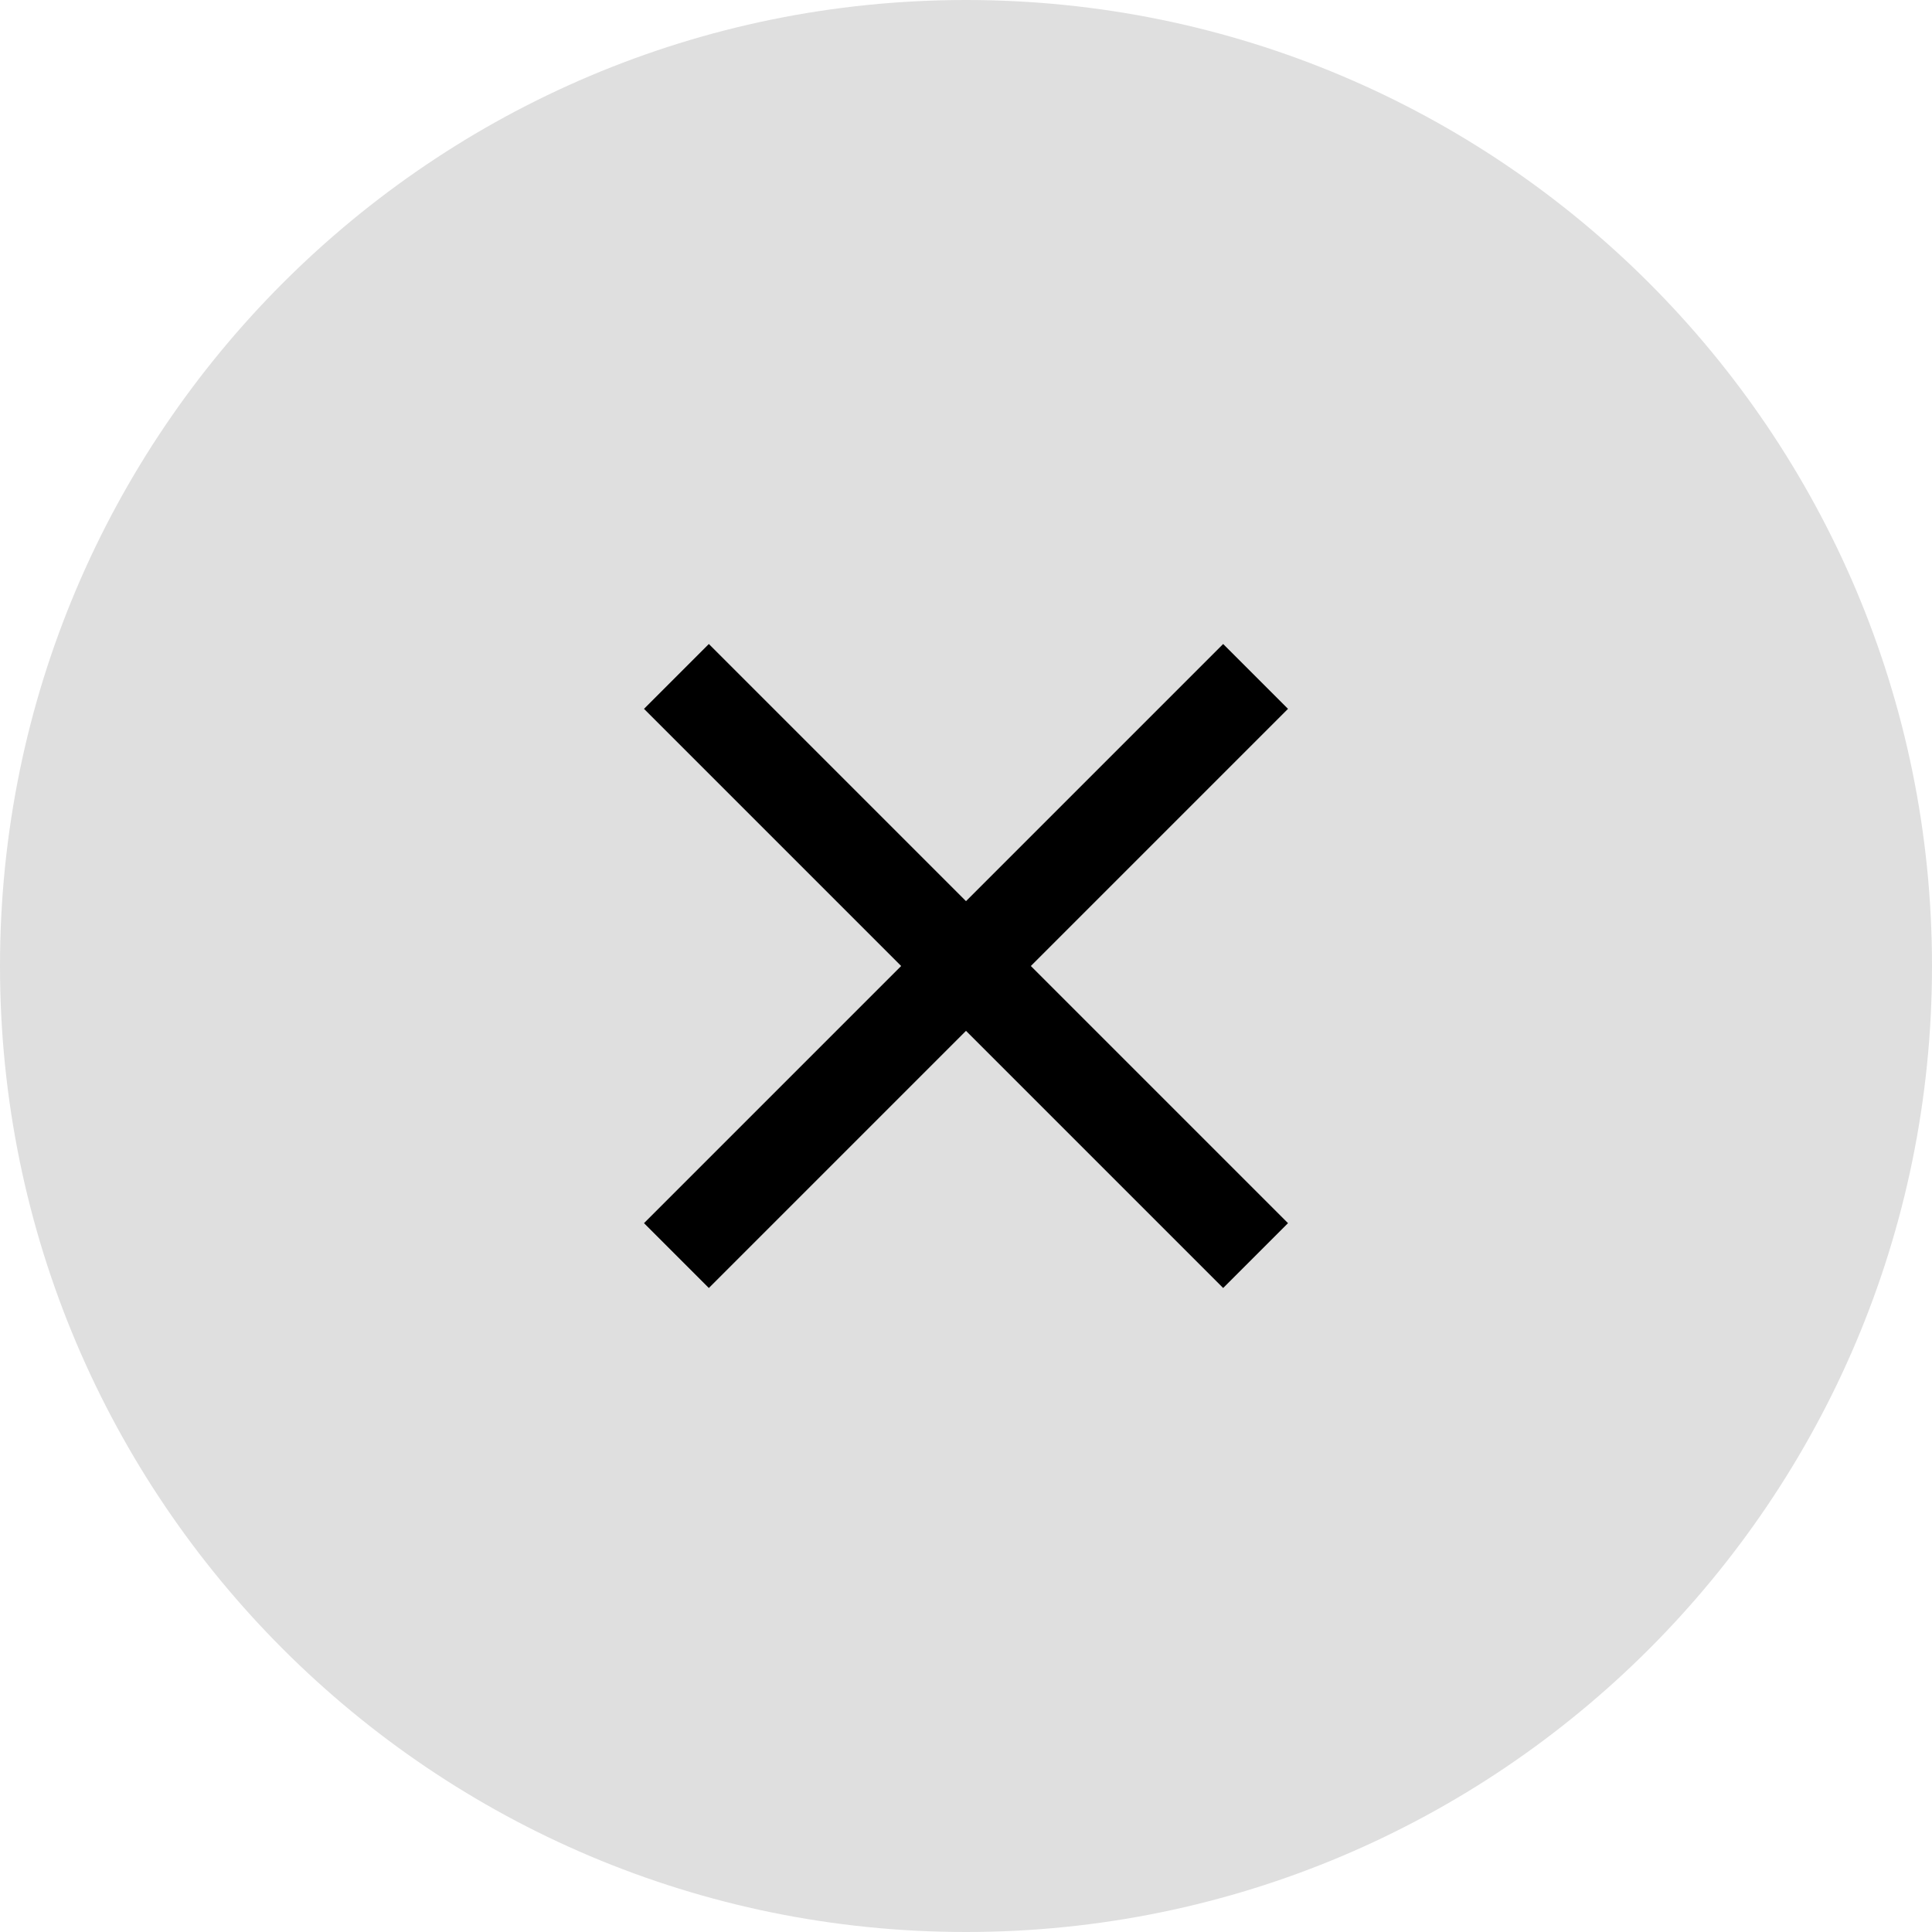
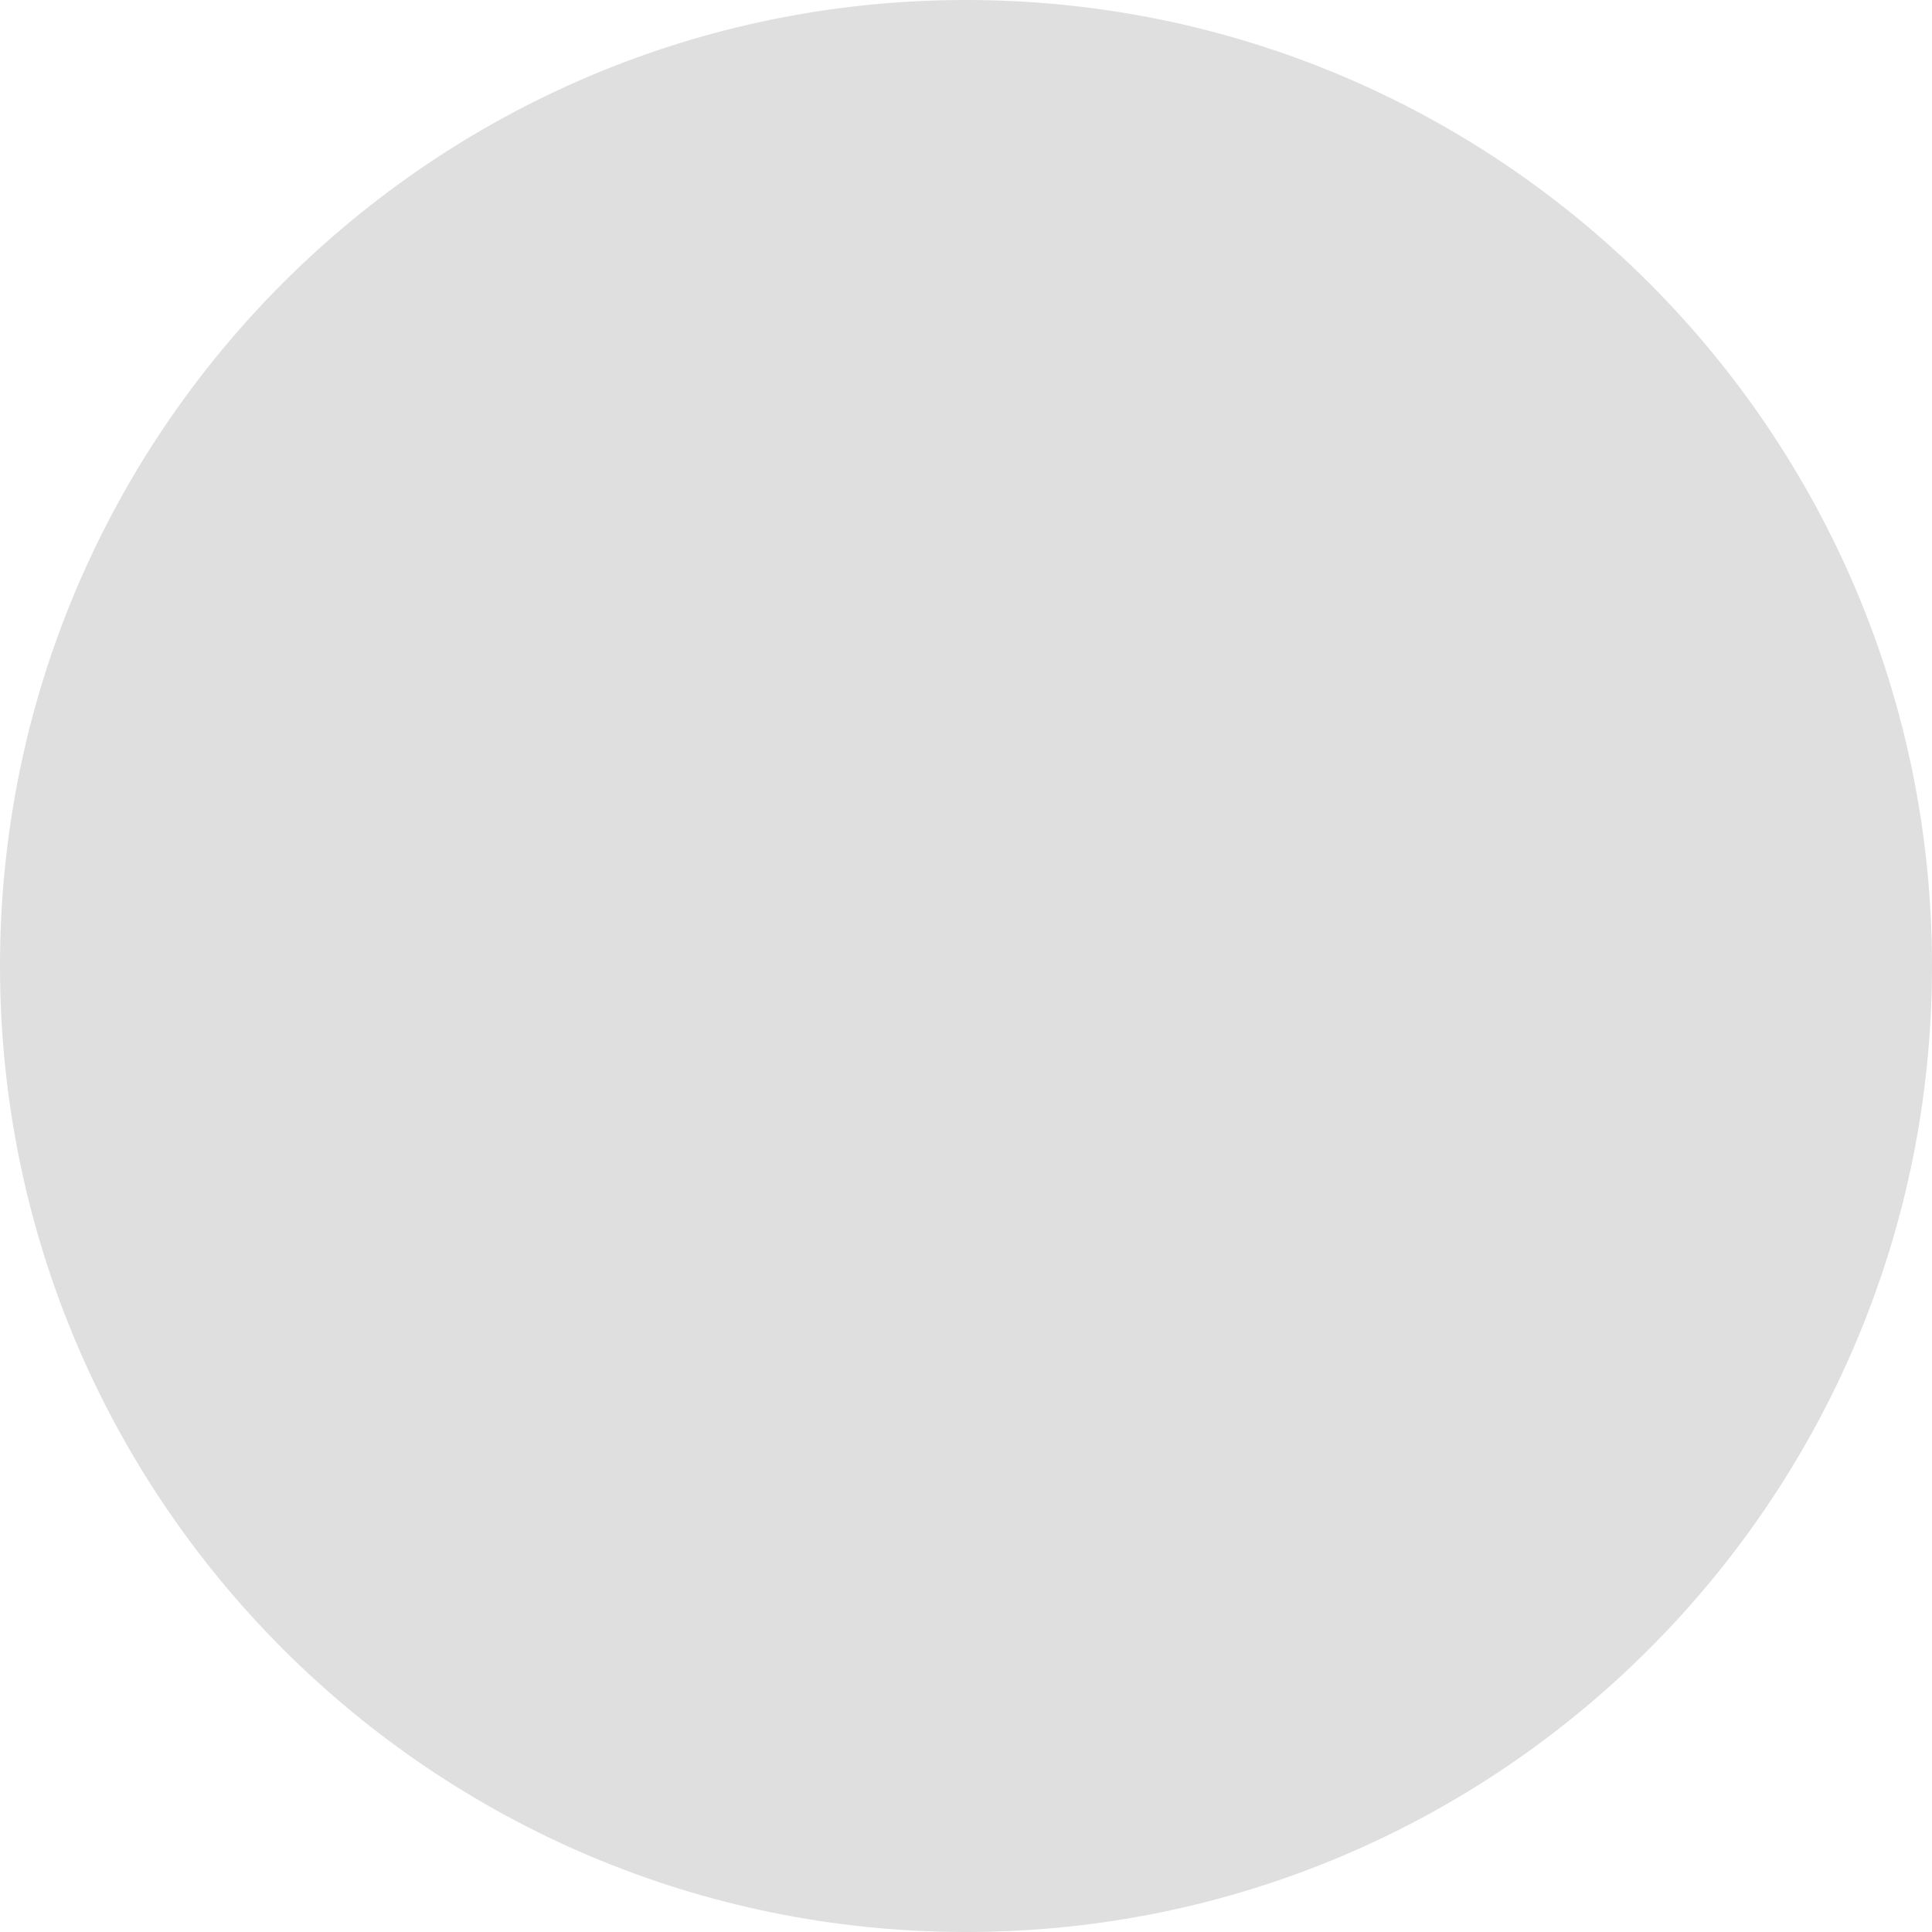
<svg xmlns="http://www.w3.org/2000/svg" fill="none" viewBox="0 0 30 30" height="30" width="30">
  <path fill="#DFDFDF" d="M30 15C30 23.284 23.284 30 15 30C6.716 30 0 23.284 0 15C0 6.716 6.716 0 15 0C23.284 0 30 6.716 30 15Z" />
-   <path fill="black" d="M20 11.007L18.993 10L15 13.993L11.007 10L10 11.007L13.993 15L10 18.993L11.007 20L15 16.007L18.993 20L20 18.993L16.007 15L20 11.007Z" />
</svg>